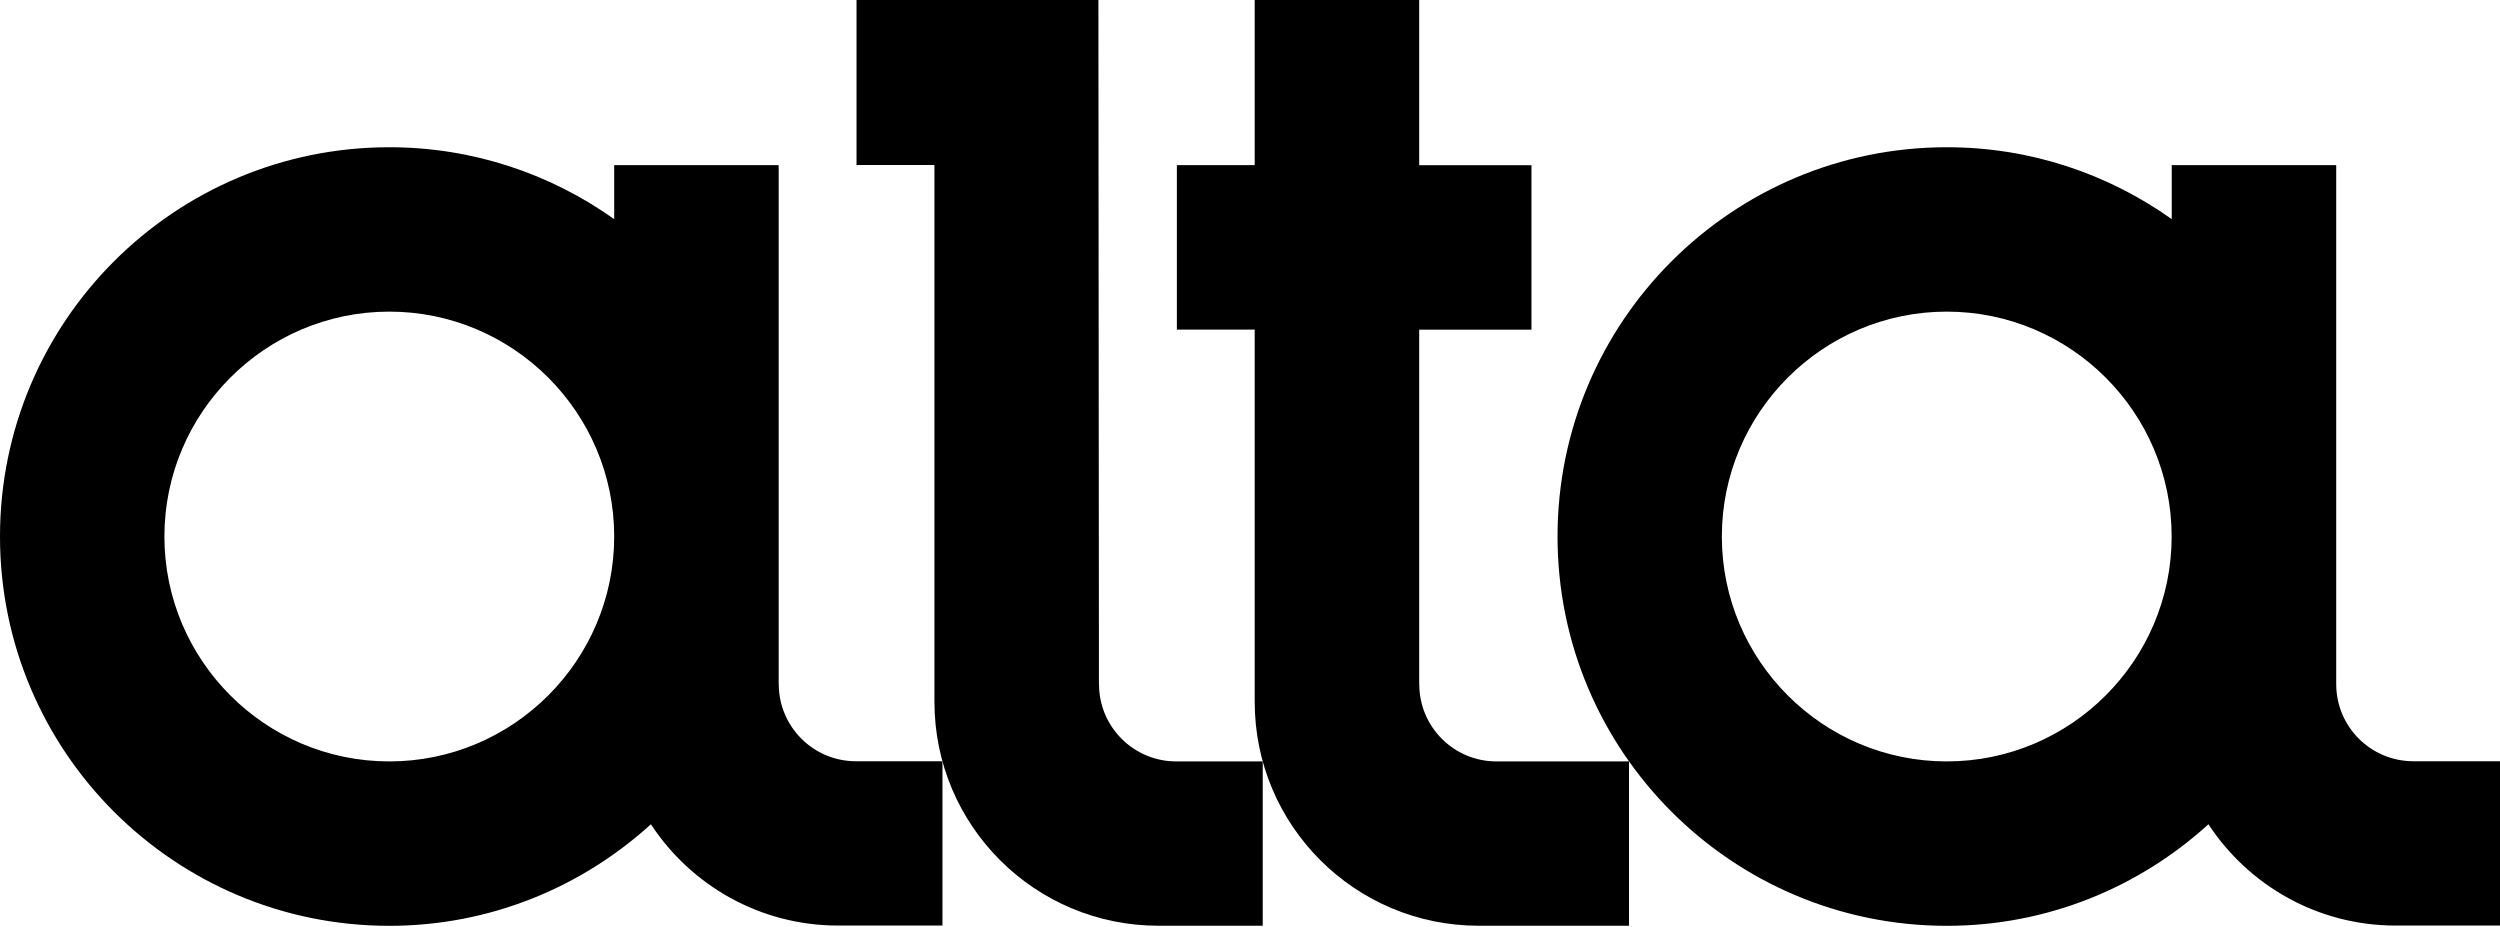
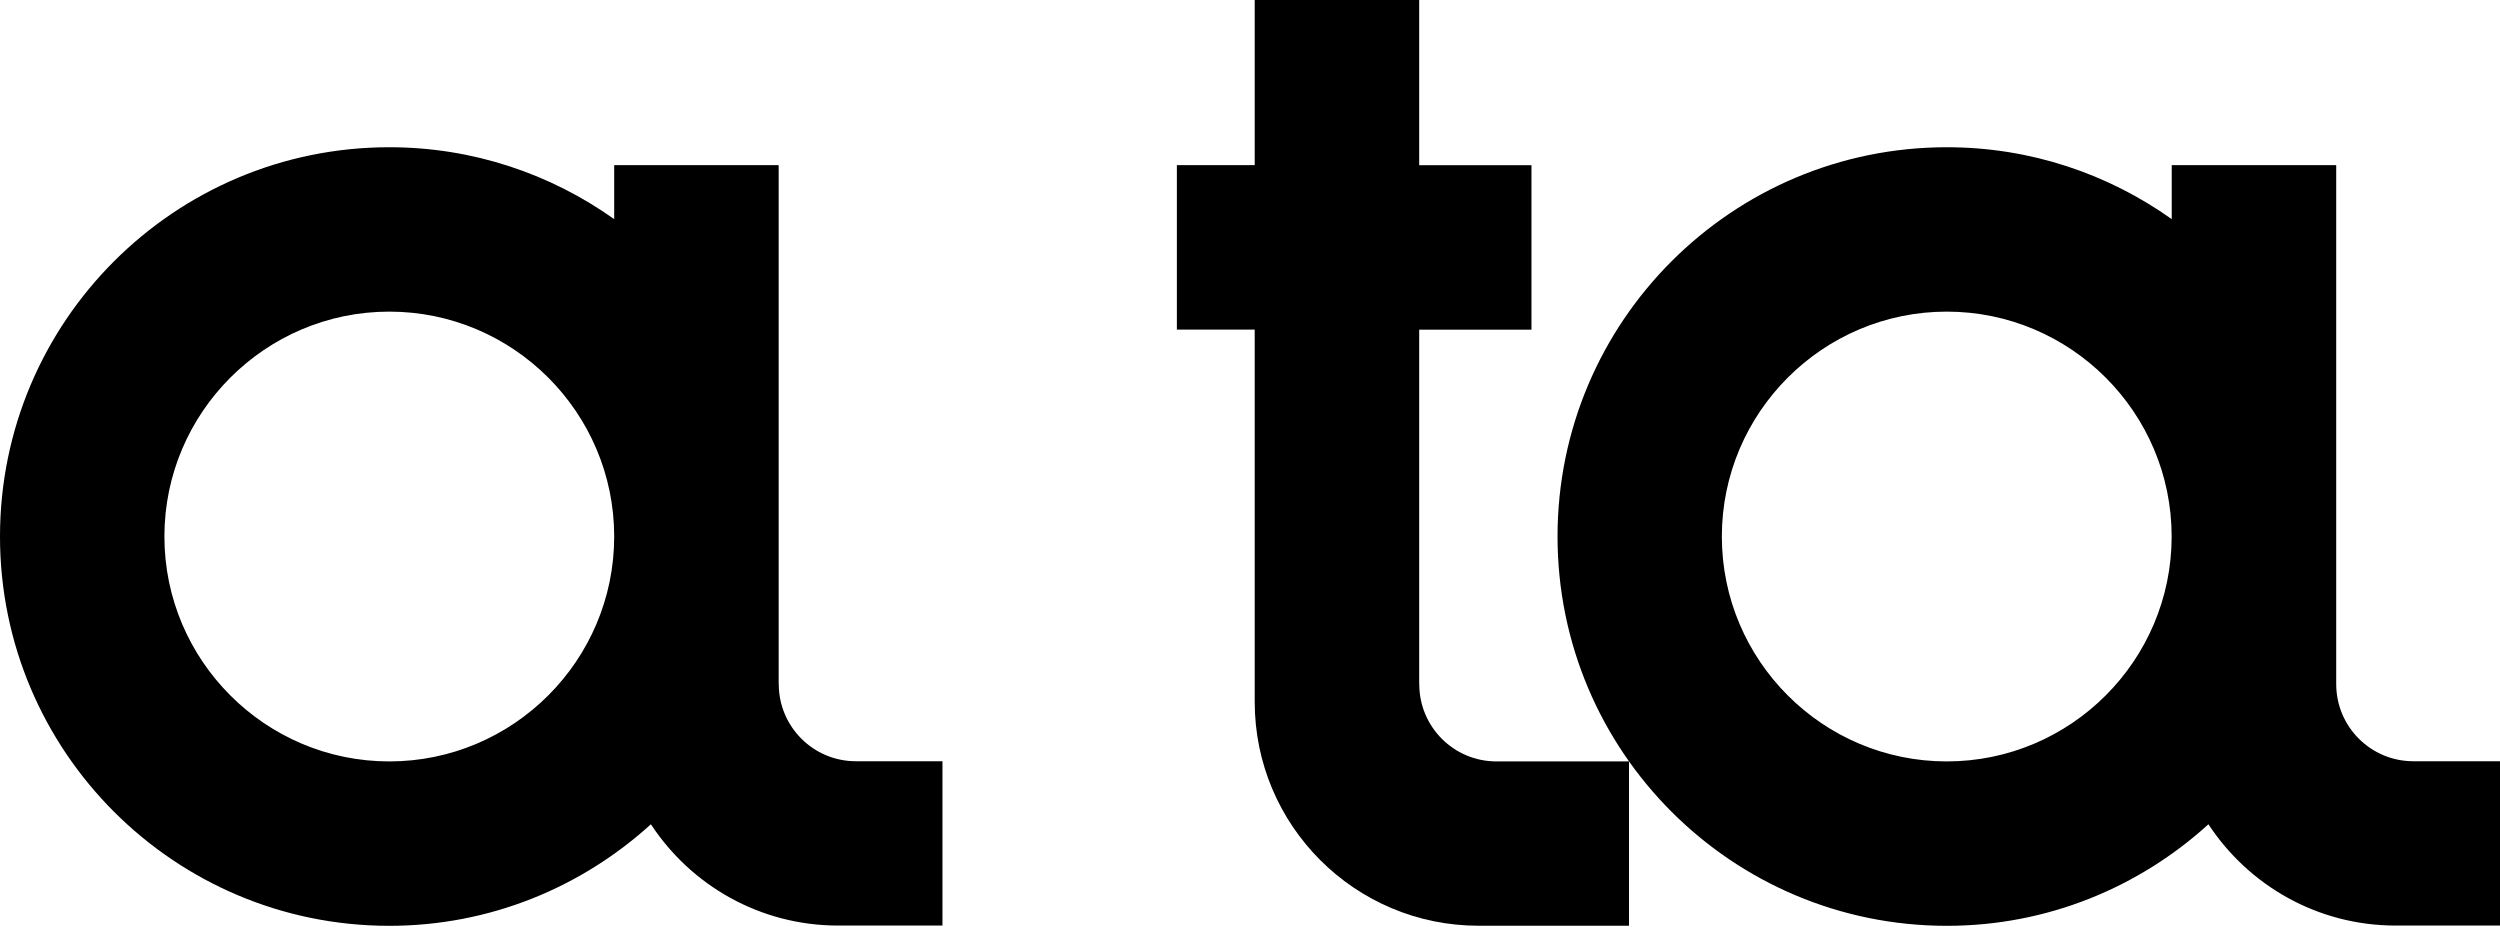
<svg xmlns="http://www.w3.org/2000/svg" width="143" height="53" viewBox="0 0 143 53" fill="none">
  <path d="M44.54 39.126V9.444H35.132V12.535C31.497 9.952 27.064 8.422 22.268 8.422C9.972 8.422 0 18.394 0 30.689C0 42.985 9.972 52.957 22.268 52.957C28.037 52.957 33.277 50.743 37.231 47.148C39.52 50.633 43.459 52.942 47.941 52.942H53.909V43.543H48.958C46.52 43.543 44.545 41.569 44.545 39.126H44.54ZM22.268 43.553C15.178 43.553 9.404 37.779 9.404 30.689C9.404 23.599 15.178 17.825 22.268 17.825C29.358 17.825 35.132 23.599 35.132 30.689C35.132 37.779 29.358 43.553 22.268 43.553Z" fill="black" />
-   <path d="M62.859 39.141L62.829 0H48.993V9.439H53.45V40.143C53.45 47.218 59.184 52.952 66.26 52.952H72.228V43.553H67.282C64.844 43.553 62.864 41.579 62.864 39.141H62.859Z" fill="black" />
  <path d="M81.178 39.141V18.857H87.6V9.449H81.178V0H71.769V9.444H67.317V18.852H71.769V40.143C71.769 47.218 77.503 52.952 84.579 52.952H93.179V43.553H85.596C83.157 43.553 81.183 41.579 81.183 39.141H81.178Z" fill="black" />
-   <path d="M138.044 43.543C135.606 43.543 133.631 41.569 133.631 39.126V9.444H124.223V12.535C120.588 9.952 116.155 8.422 111.359 8.422C99.063 8.422 89.091 18.394 89.091 30.689C89.091 42.985 99.063 52.957 111.359 52.957C117.127 52.957 122.368 50.743 126.322 47.148C128.61 50.633 132.549 52.942 137.032 52.942H143V43.543H138.049H138.044ZM111.354 43.553C104.258 43.553 98.49 37.779 98.49 30.689C98.49 23.599 104.263 17.825 111.354 17.825C118.444 17.825 124.218 23.599 124.218 30.689C124.218 37.779 118.444 43.553 111.354 43.553Z" fill="black" />
+   <path d="M138.044 43.543C135.606 43.543 133.631 41.569 133.631 39.126V9.444H124.223V12.535C120.588 9.952 116.155 8.422 111.359 8.422C99.063 8.422 89.091 18.394 89.091 30.689C89.091 42.985 99.063 52.957 111.359 52.957C117.127 52.957 122.368 50.743 126.322 47.148C128.61 50.633 132.549 52.942 137.032 52.942H143V43.543H138.044ZM111.354 43.553C104.258 43.553 98.49 37.779 98.49 30.689C98.49 23.599 104.263 17.825 111.354 17.825C118.444 17.825 124.218 23.599 124.218 30.689C124.218 37.779 118.444 43.553 111.354 43.553Z" fill="black" />
</svg>